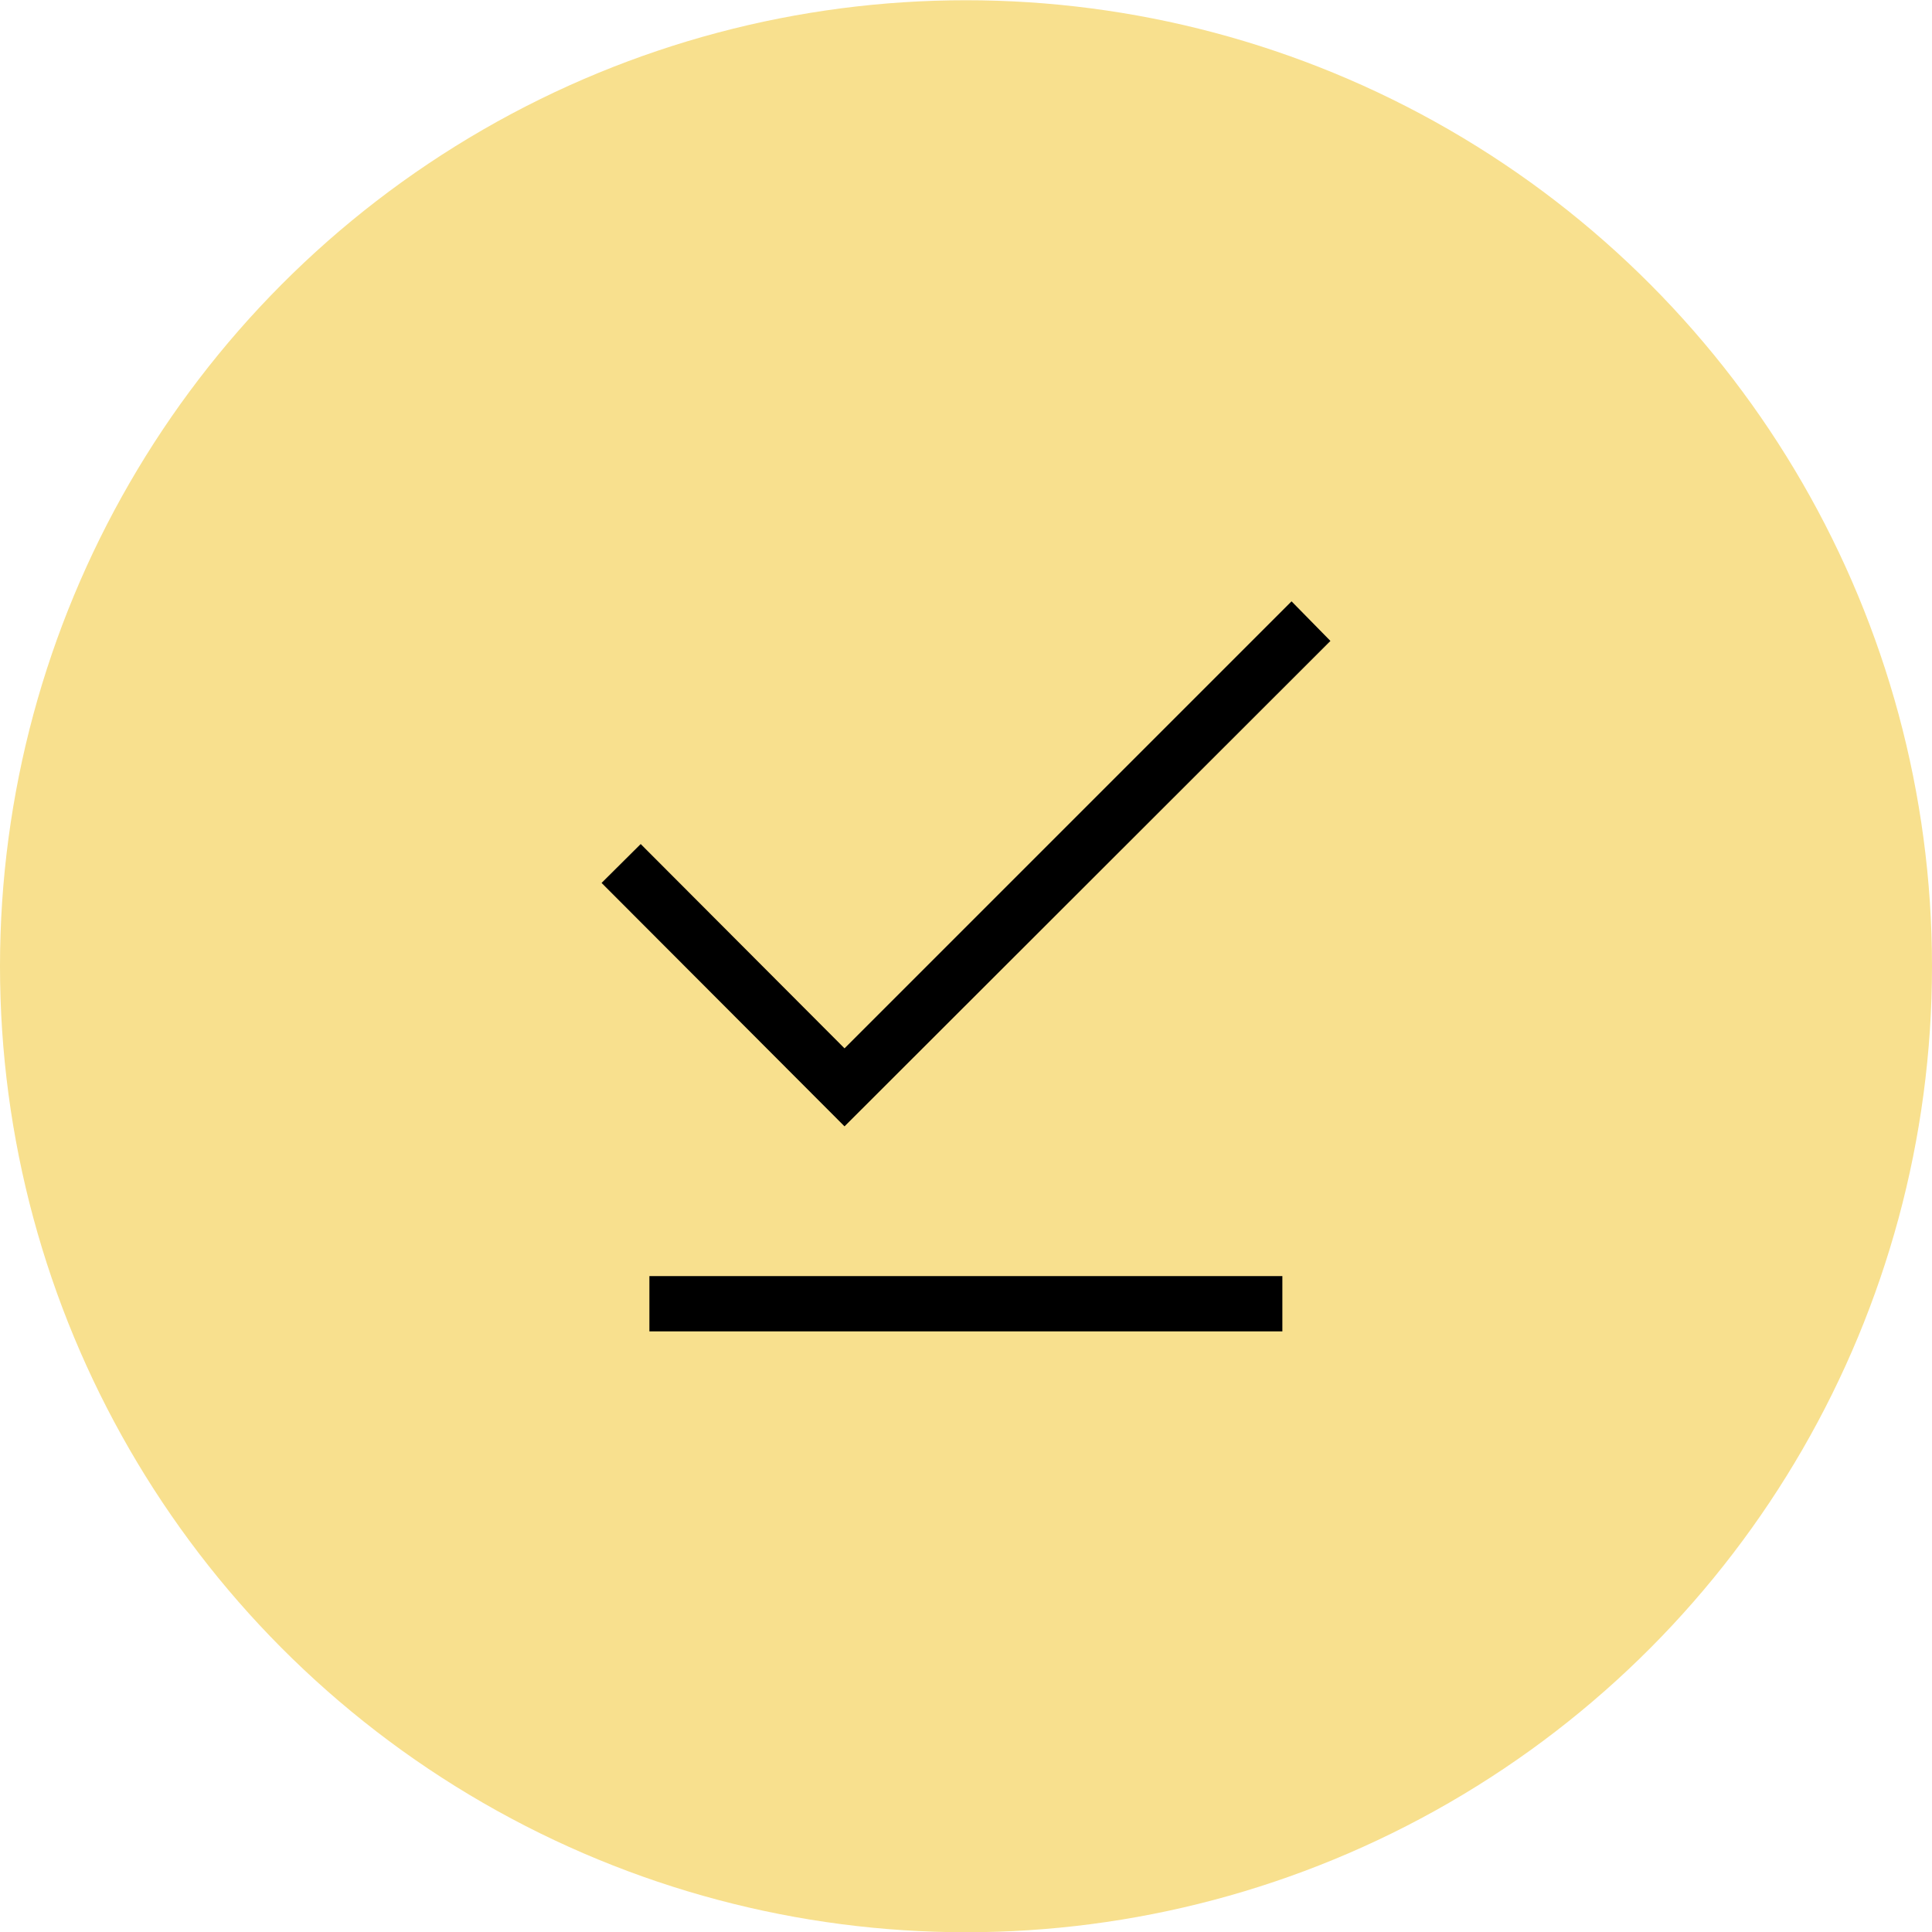
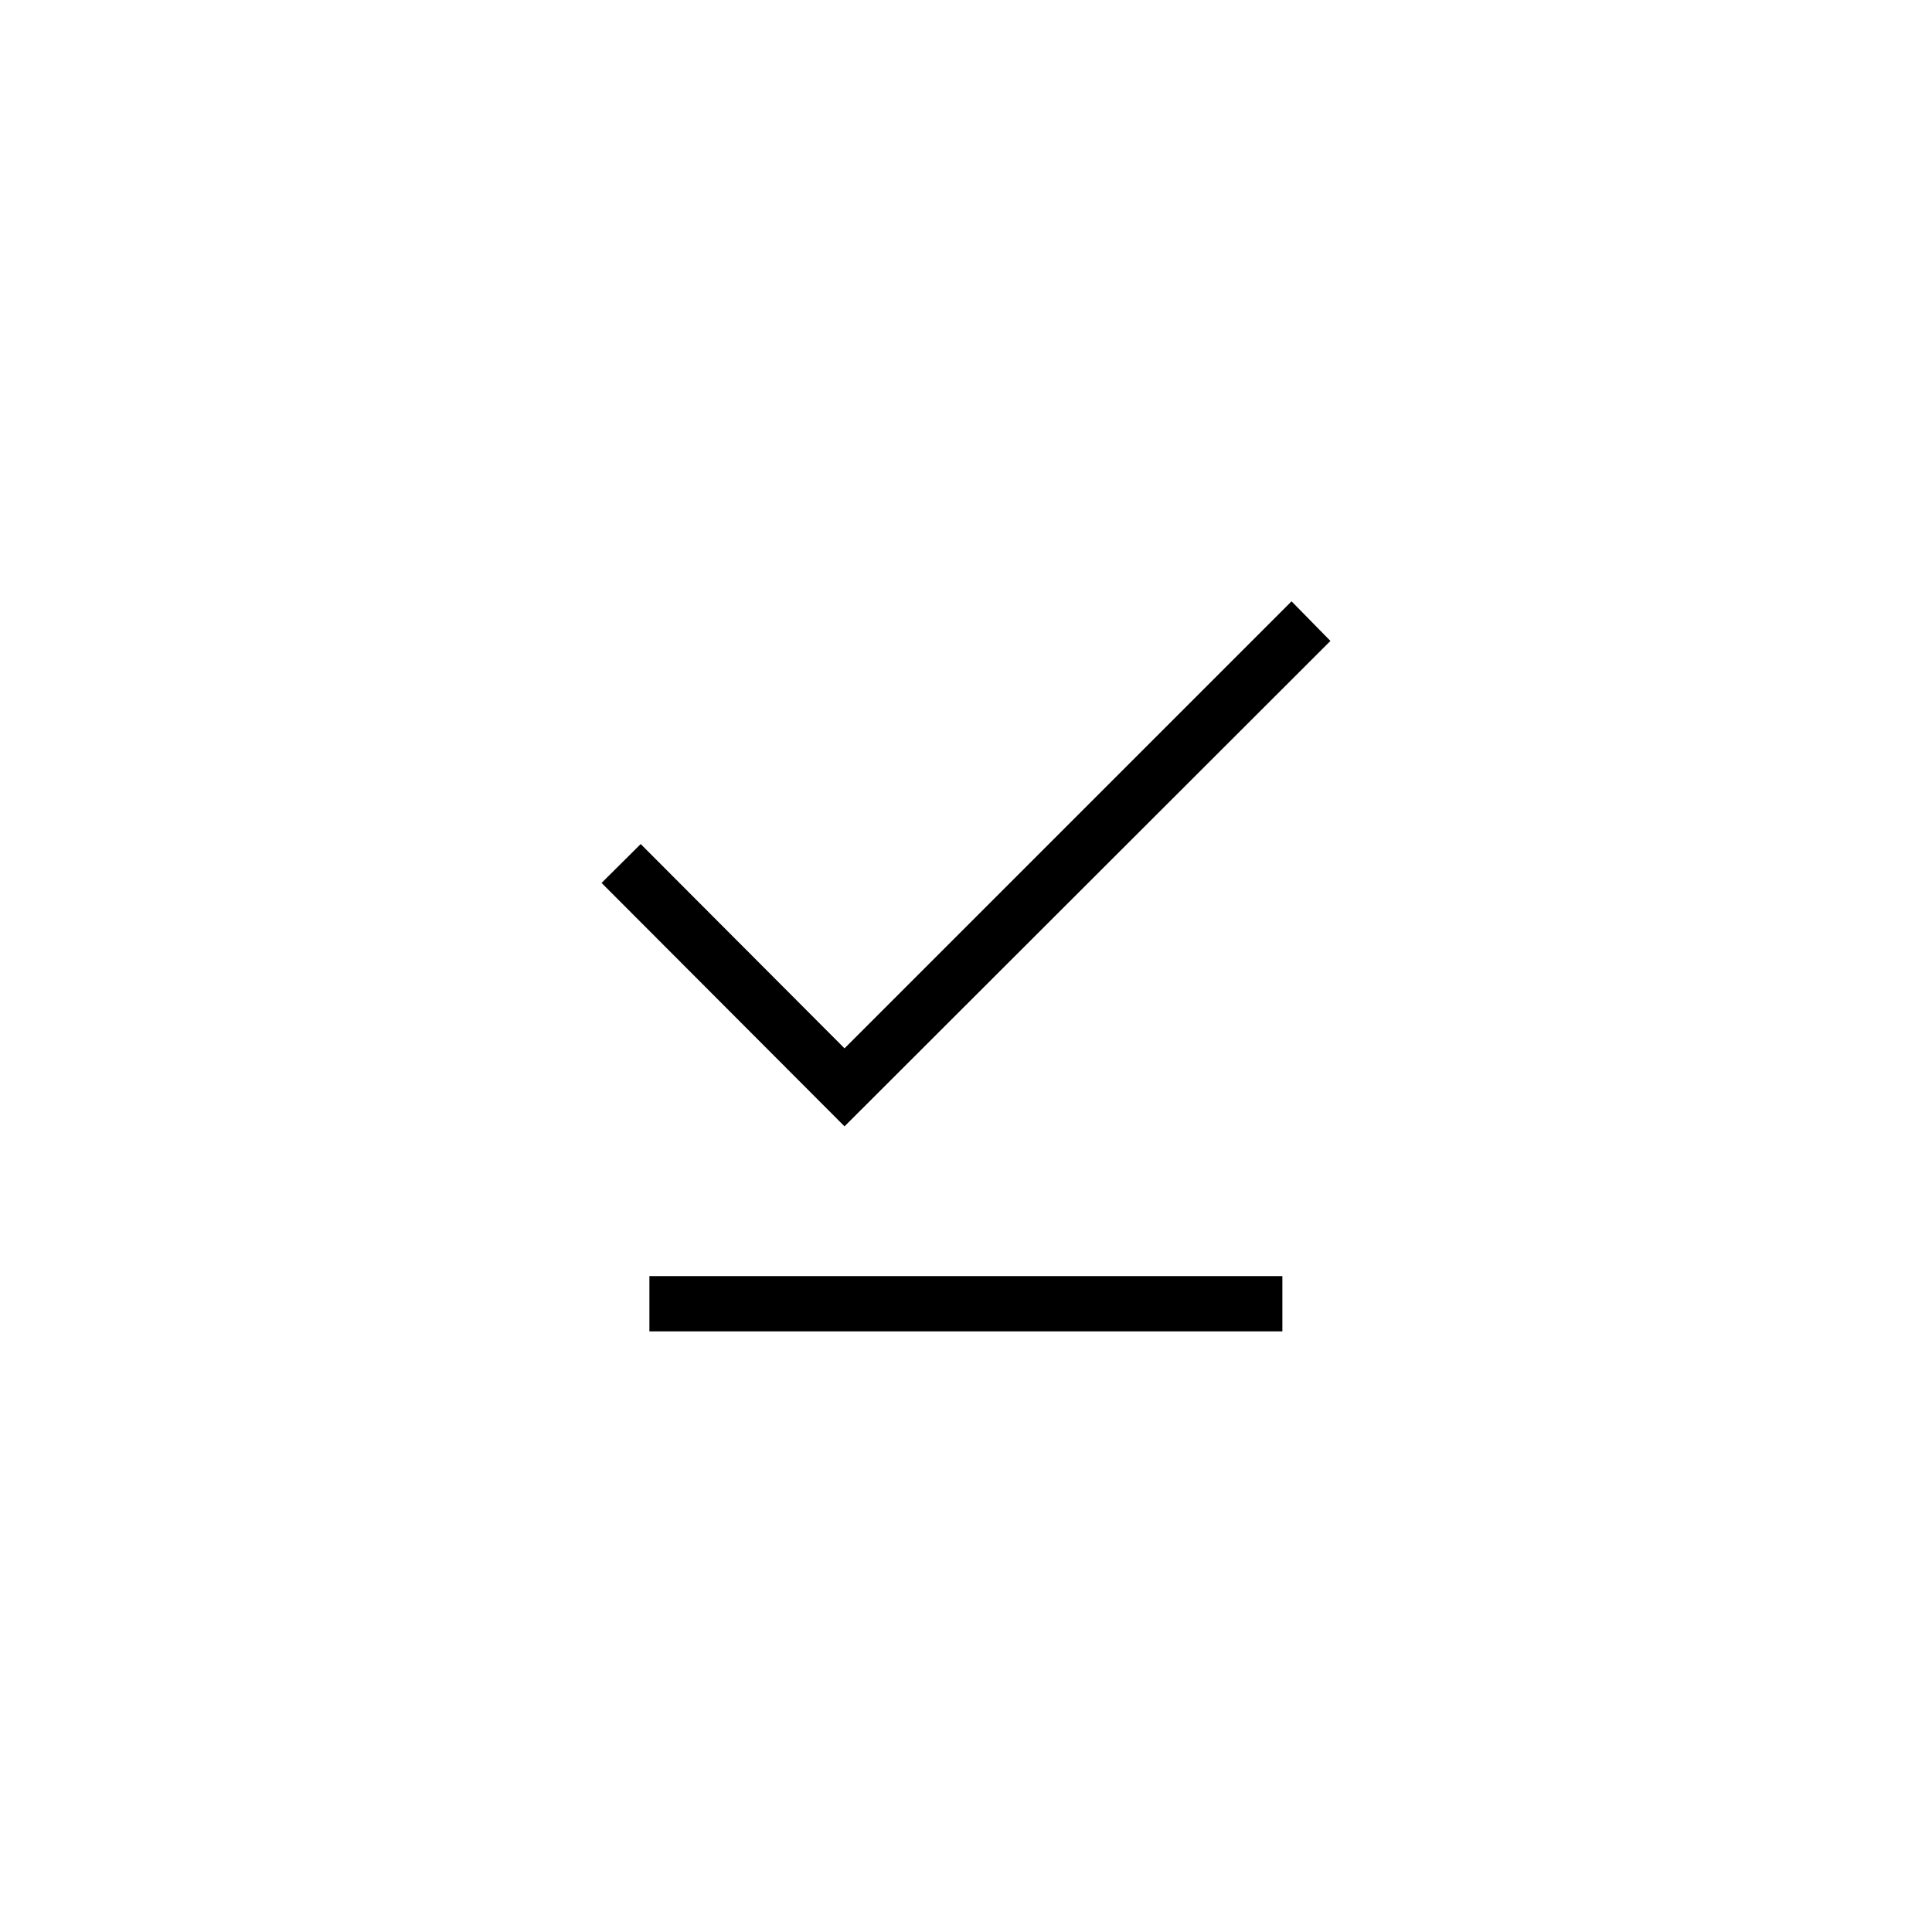
<svg xmlns="http://www.w3.org/2000/svg" id="Calque_1" viewBox="0 0 80 80">
  <defs>
    <style>.cls-1,.cls-2{stroke-width:0px;}.cls-2{fill:#f8e08e;}</style>
  </defs>
-   <circle class="cls-2" cx="40" cy="40.01" r="40" />
  <path class="cls-1" d="m34.97,46.64l-10.06-10.08,1.62-1.61,8.44,8.46,18.51-18.51,1.61,1.64-20.12,20.1Zm-8.08,8.49v-2.29h26.21v2.29h-26.21Z" />
</svg>